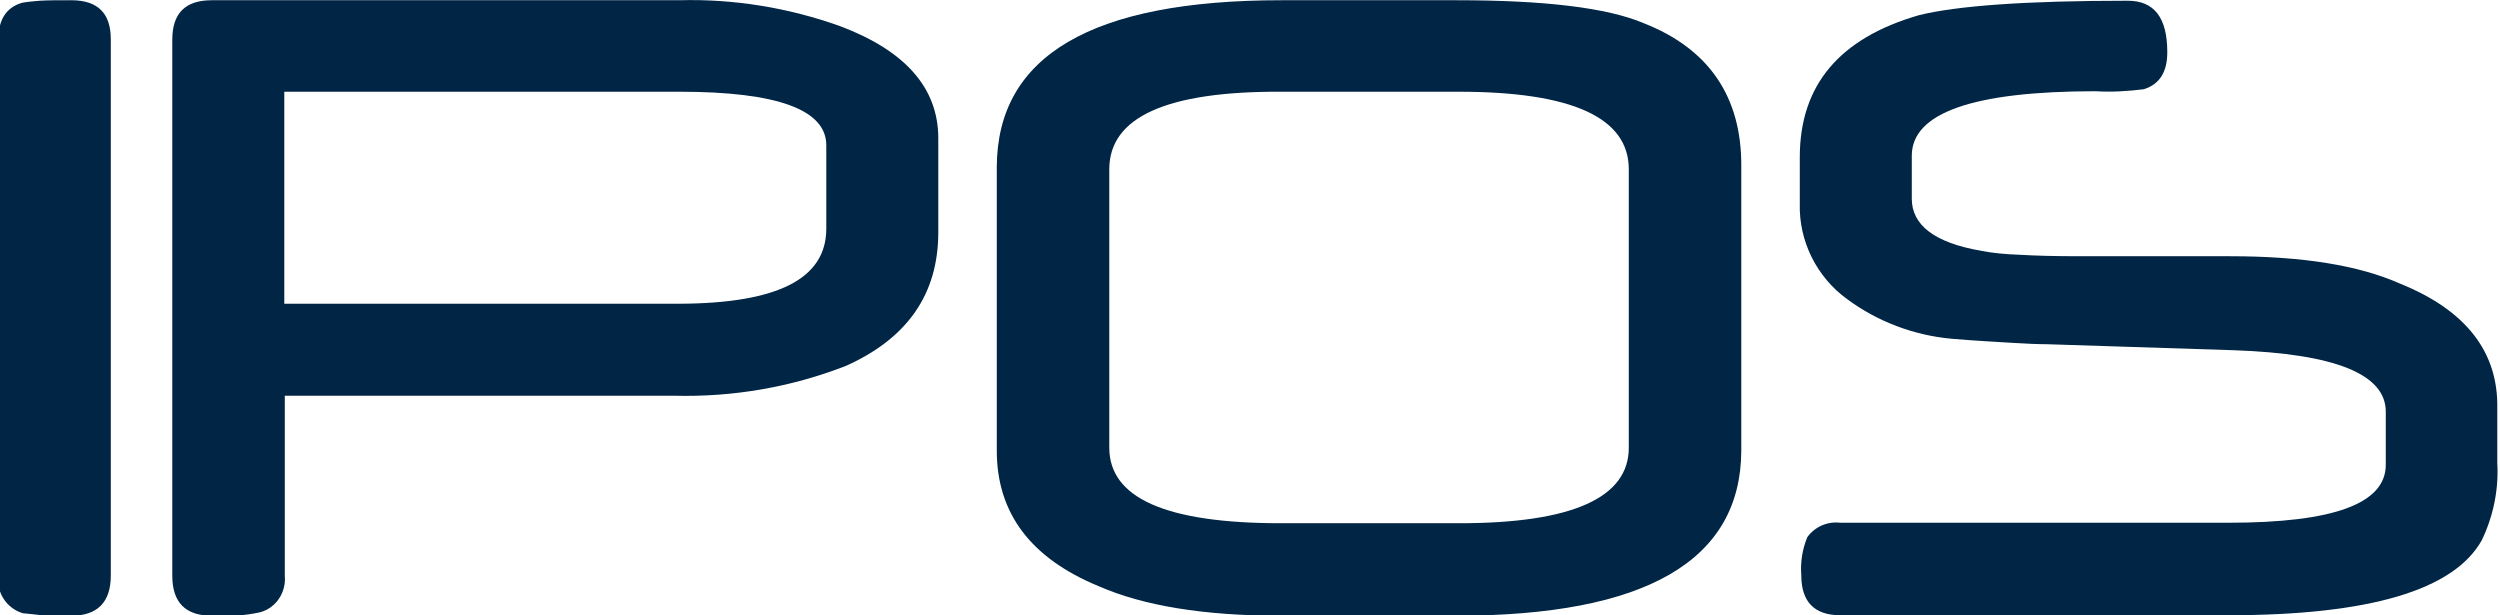
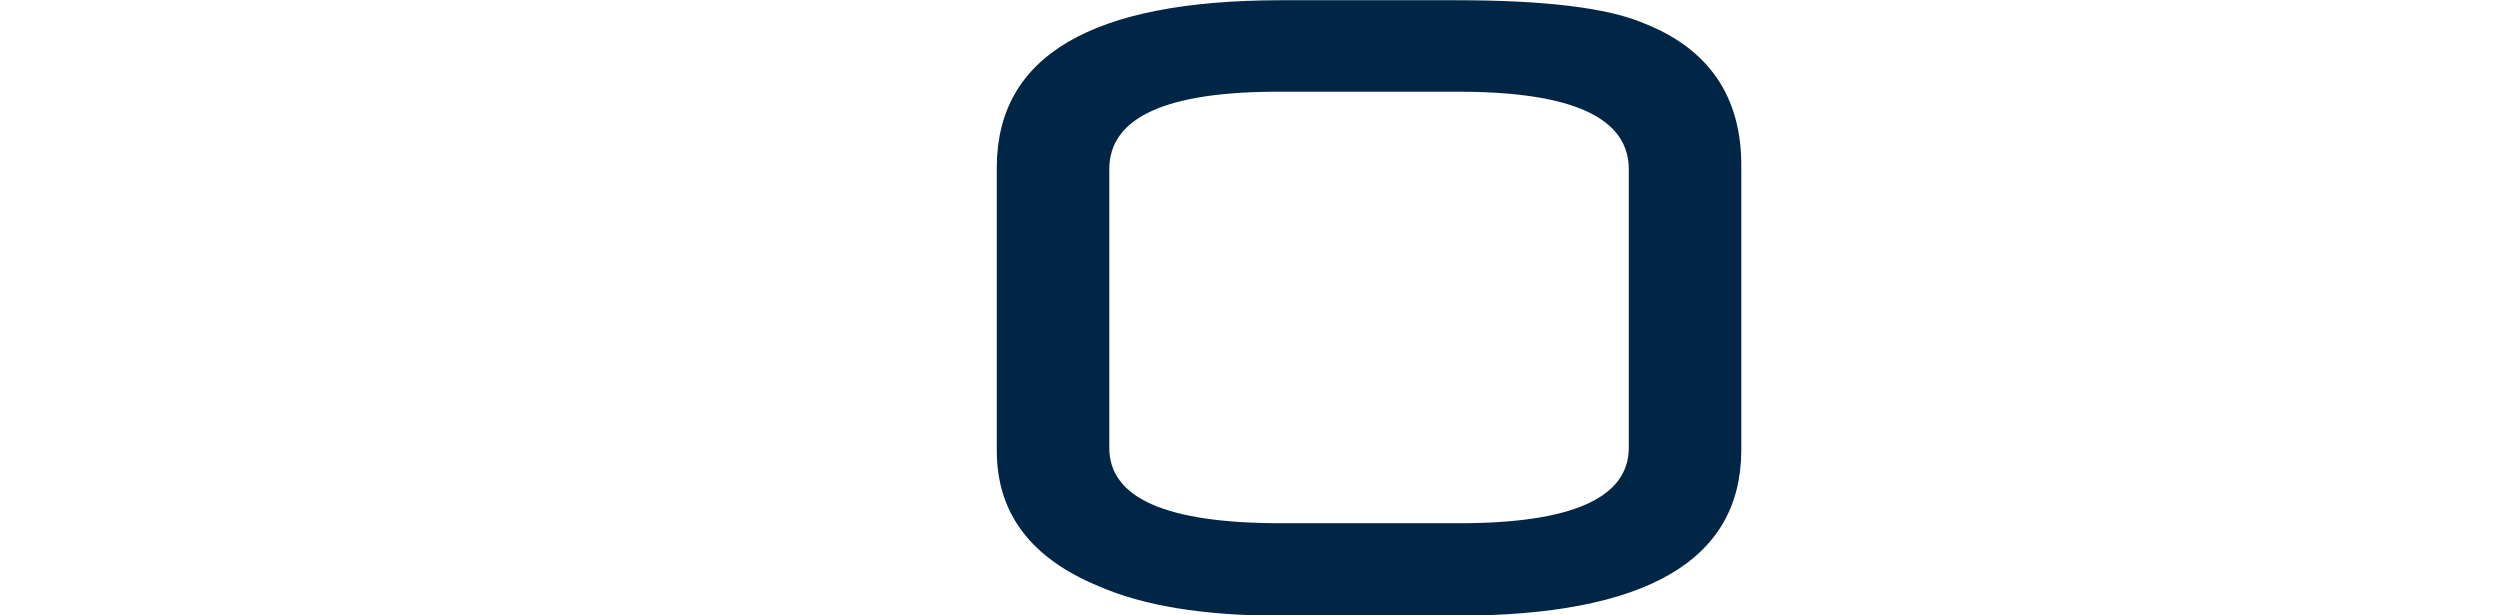
<svg xmlns="http://www.w3.org/2000/svg" version="1.1" id="Ebene_1" x="0px" y="0px" width="500px" height="123px" viewBox="0 0 500 123" style="enable-background:new 0 0 500 123;" xml:space="preserve">
  <style type="text/css">
	.st0{fill:#002545;}
</style>
  <g id="Gruppe_25" transform="translate(-19.942 -56.754)">
-     <path id="Pfad_65" class="st0" d="M34.2,56.8c-2.6,0-4.7,0-6.3,0.1c-1.2,0.1-2.4,0.2-3.5,0.4c-3.2,0.9-4.8,3.4-4.8,7.4v107.2   c-0.4,3.3,1.6,6.5,4.9,7.5c0.9,0.1,2.2,0.2,3.8,0.4c1.6,0.1,3.6,0.1,5.9,0.1c5.2,0,7.9-2.7,7.9-8V64.6   C42.1,59.4,39.5,56.8,34.2,56.8z" />
    <path id="Pfad_66" class="st0" d="M348.7,61.4c-7.3-3.1-19.8-4.6-37.5-4.6h-35c-37.9,0-56.8,11.1-56.9,33.3v56.8   c0,12.5,6.8,21.5,20.4,27.1c8.9,3.9,21,5.9,36.4,5.9h35c38,0,57-11,57.1-33V90.1C368.3,76.1,361.7,66.5,348.7,61.4z M345.7,146.3   c0,10-11.3,15.1-33.9,15.1h-35.7c-22.9,0-34.3-5-34.3-15.1V90.6c0-10.4,11.4-15.6,34.3-15.5h35.6c22.7,0,34,5.2,34,15.5   L345.7,146.3z" />
-     <path id="Pfad_67" class="st0" d="M188,62c-10.3-3.7-21.3-5.5-32.2-5.2H62.3c-5.3,0-7.9,2.6-7.9,7.9v107.2c0,5.3,2.6,8,7.9,8   c3.2,0.2,6.5,0,9.7-0.7c3.2-0.9,5.2-4,4.9-7.3v-36h77.9c11.7,0.3,23.4-1.7,34.4-6c12.2-5.5,18.4-14.3,18.4-26.7V84.2   C207.5,74.3,201,66.9,188,62z M185.2,102.5c0,10-9.7,14.9-29.2,15H76.8V75.1h79.1c19.5,0,29.3,3.6,29.3,10.7L185.2,102.5z" />
-     <path id="Pfad_68" class="st0" d="M500,113.5c-8.3-3.7-19.6-5.5-34-5.5h-30c-4.9,0-9-0.1-12.3-0.3c-2.6-0.1-5.1-0.3-7.6-0.8   c-9.2-1.6-13.8-5.1-13.8-10.4v-8.6c0-8.6,12.3-12.9,36.8-12.9c3.2,0.2,6.4,0,9.6-0.4c3.2-1,4.7-3.5,4.7-7.4   c0-6.9-2.6-10.3-7.9-10.3c-20.3,0-34.2,1-41.8,2.9c-15.9,4.6-23.8,14-23.8,28.4v9.3c-0.2,7.5,3.4,14.7,9.5,19.1   c6.1,4.5,13.3,7.2,20.8,7.9c4.7,0.4,8.6,0.6,11.8,0.8c3.2,0.2,5.7,0.3,7.4,0.3l37.3,1.2c20.3,0.7,30.4,4.8,30.4,12.3v10.6   c0,7.8-10.5,11.6-31.4,11.6h-77.7c-2.6-0.3-5.1,0.8-6.6,2.9c-1,2.4-1.4,5-1.2,7.6c0,5.3,2.6,8,7.8,8h77.6c28.2,0,45.1-5,50.7-15   c2.3-4.8,3.4-10.1,3.1-15.4v-11C519.6,127.1,513.1,118.8,500,113.5z" />
  </g>
</svg>